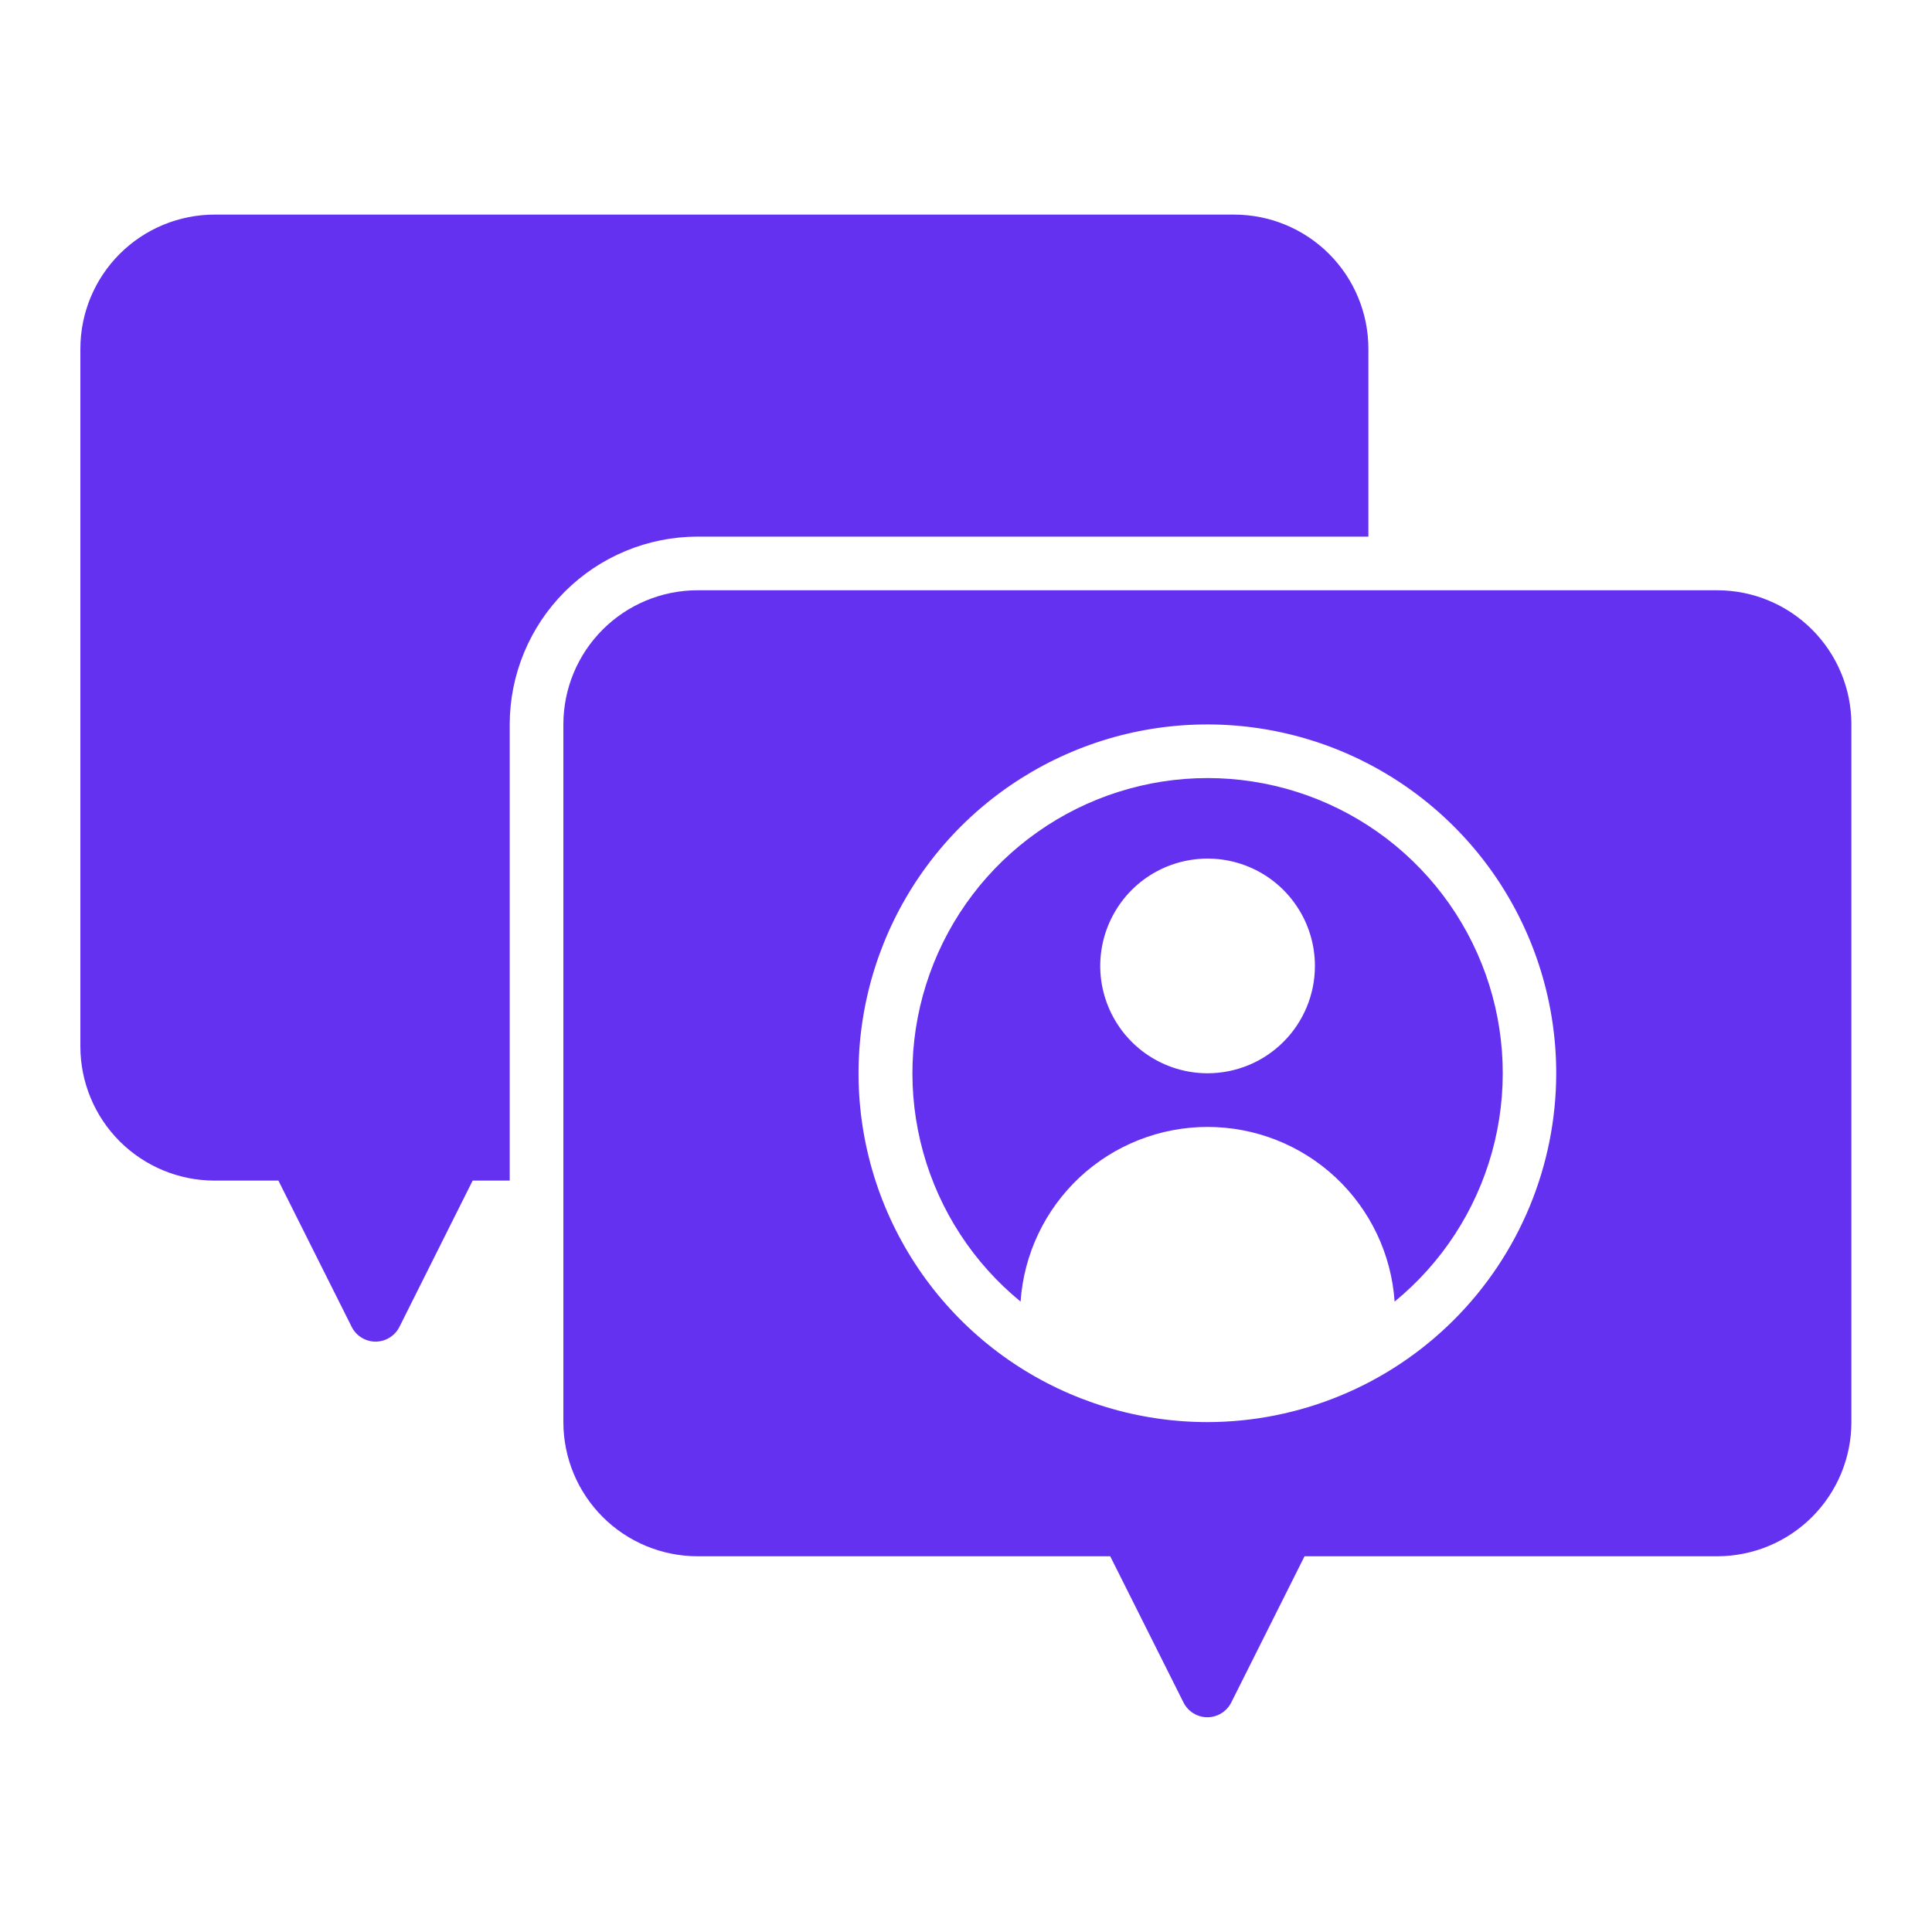
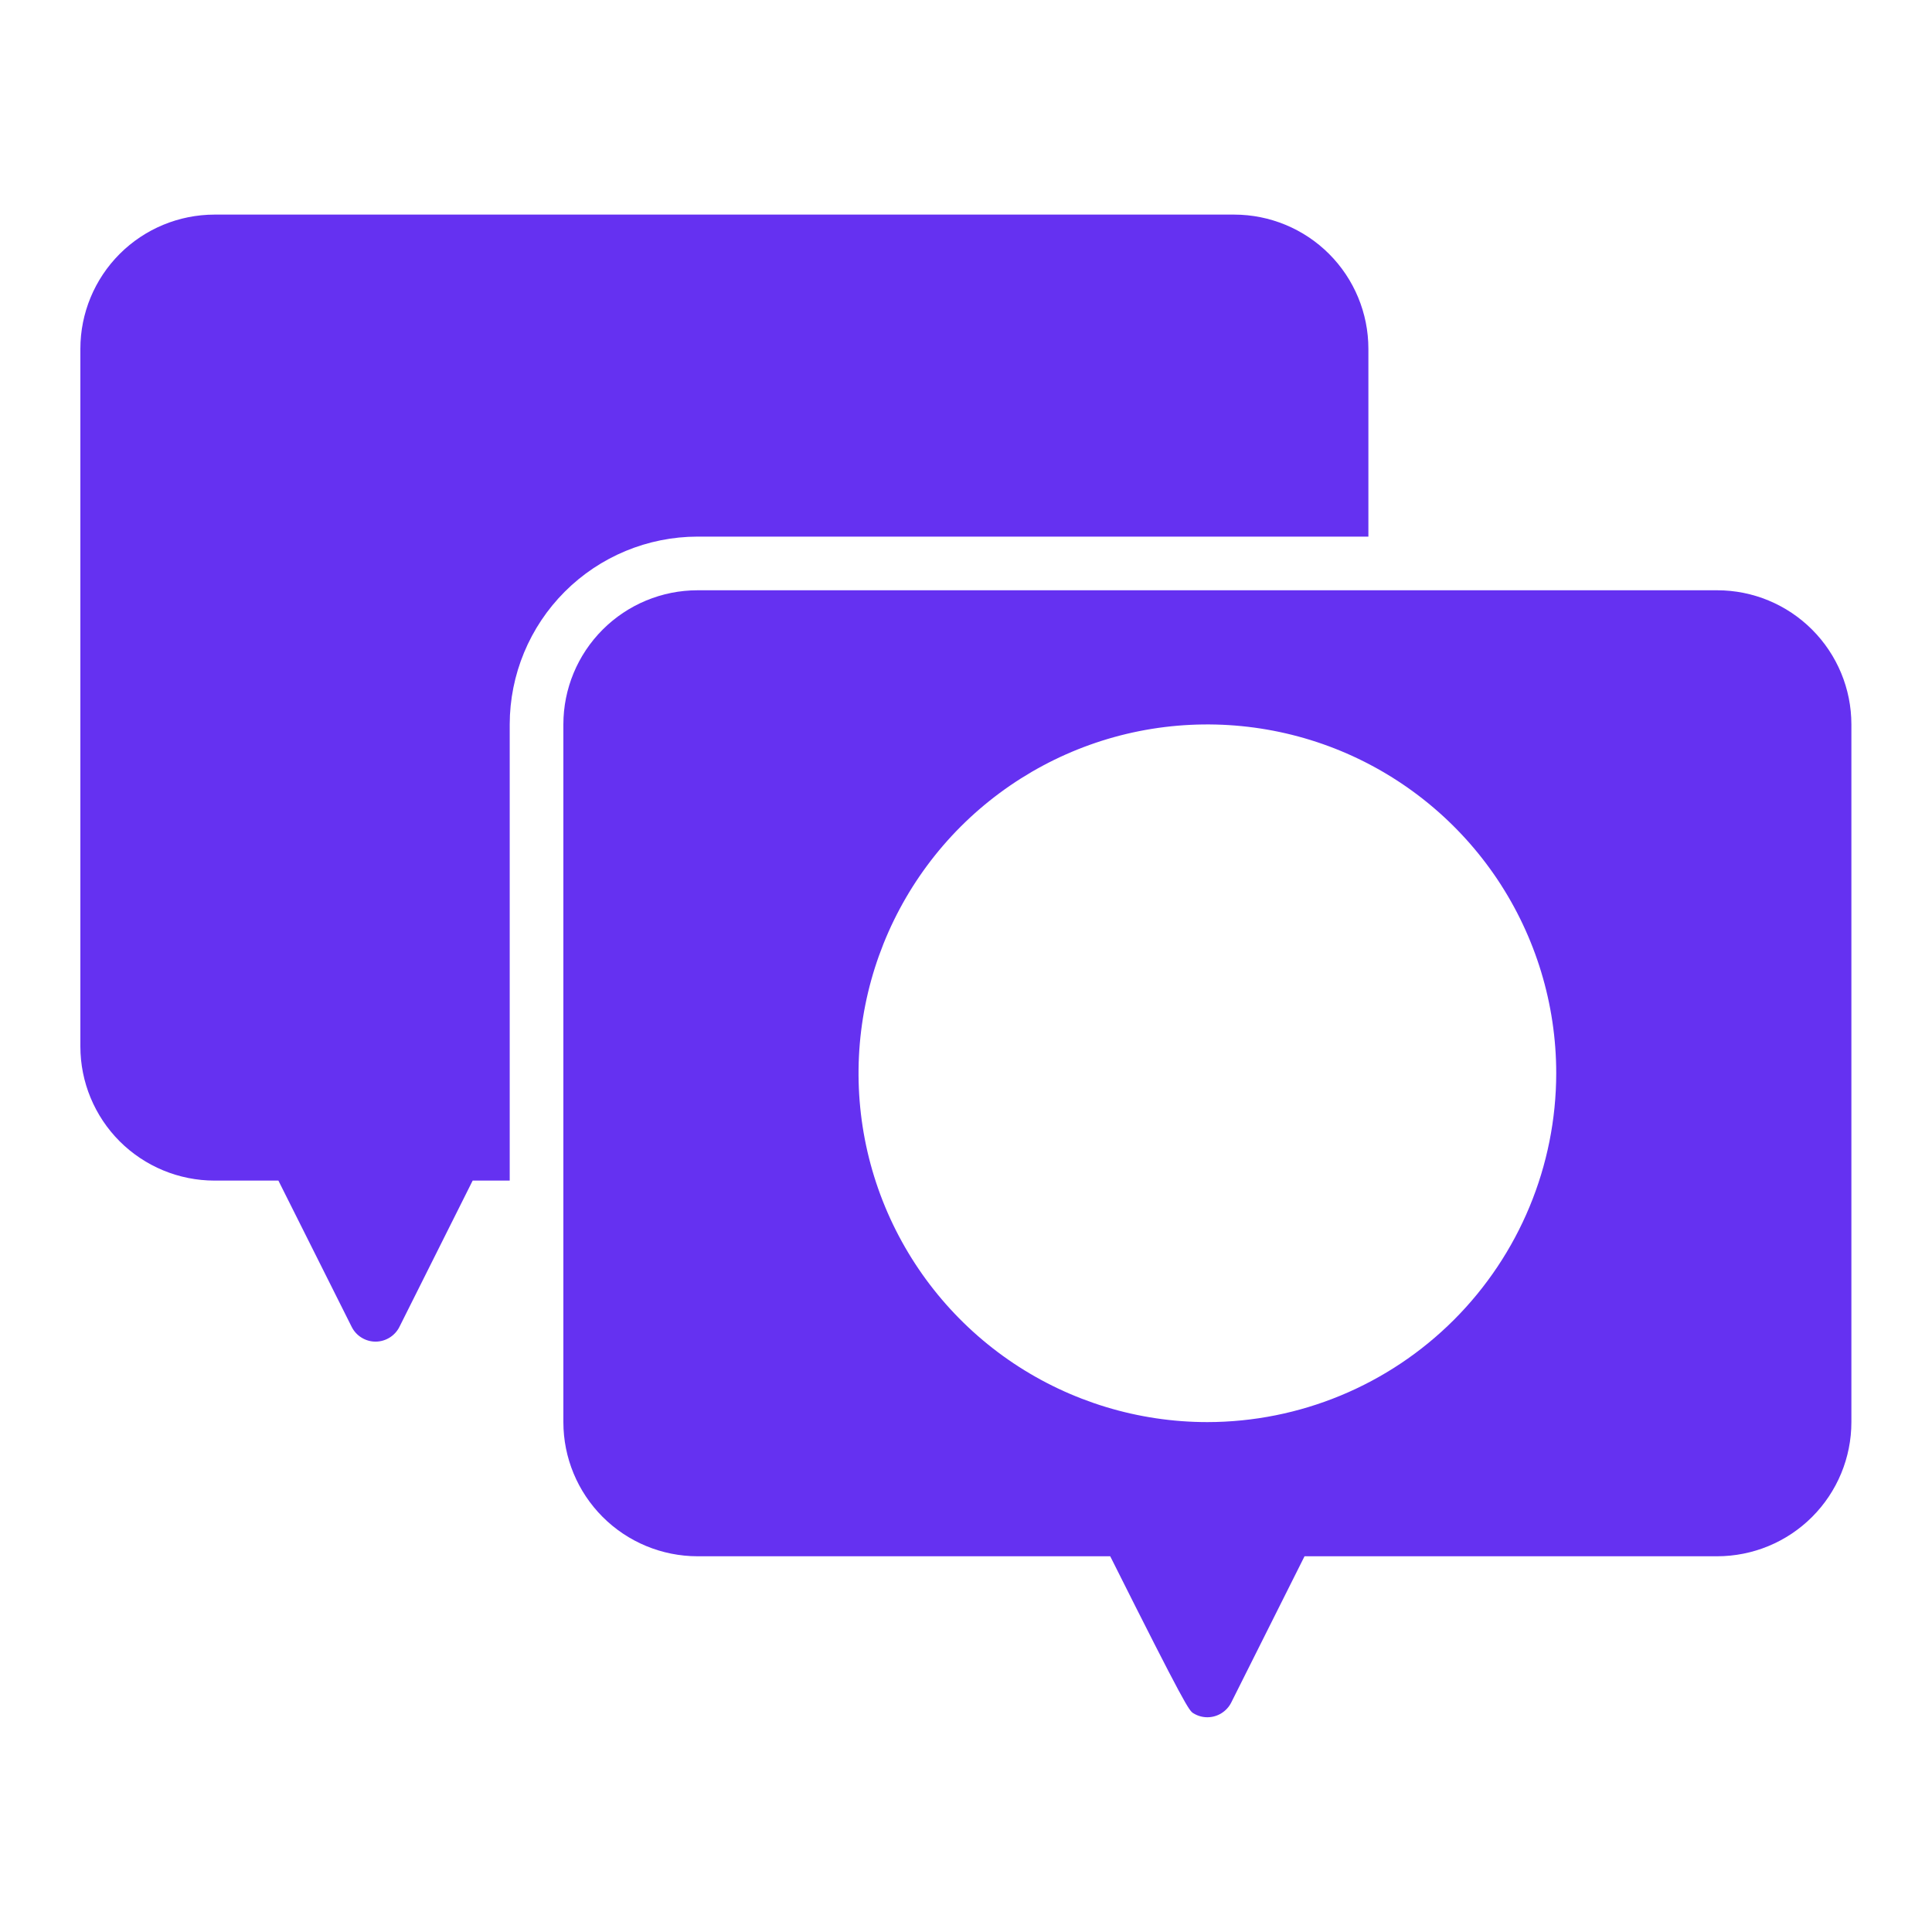
<svg xmlns="http://www.w3.org/2000/svg" width="40" height="40" viewBox="0 0 40 40" fill="none">
  <path d="M28.331 7.221V11.11H14.442C13.411 11.111 12.422 11.521 11.693 12.25C10.964 12.979 10.554 13.968 10.553 14.999V24.443H9.786L8.27 27.471C8.224 27.563 8.153 27.64 8.066 27.694C7.978 27.748 7.878 27.777 7.775 27.777C7.673 27.777 7.572 27.748 7.485 27.694C7.397 27.64 7.327 27.563 7.281 27.471L5.764 24.443H4.442C3.705 24.443 2.999 24.15 2.478 23.63C1.957 23.109 1.664 22.402 1.664 21.666V7.221C1.664 6.485 1.957 5.778 2.478 5.257C2.999 4.736 3.705 4.444 4.442 4.443H25.553C26.29 4.444 26.996 4.736 27.517 5.257C28.038 5.778 28.331 6.485 28.331 7.221Z" fill="#6531F1" />
-   <path d="M35.553 12.221H14.442C13.705 12.221 12.999 12.514 12.478 13.035C11.957 13.556 11.664 14.262 11.664 14.998V29.443C11.664 30.18 11.957 30.886 12.478 31.407C12.999 31.928 13.705 32.22 14.442 32.221H22.986L24.503 35.248C24.549 35.34 24.619 35.417 24.707 35.471C24.794 35.525 24.895 35.554 24.997 35.554C25.1 35.554 25.201 35.525 25.288 35.471C25.375 35.417 25.446 35.34 25.492 35.248L27.009 32.221H35.553C36.29 32.22 36.996 31.928 37.517 31.407C38.038 30.886 38.331 30.18 38.331 29.443V14.998C38.331 14.262 38.038 13.556 37.517 13.035C36.996 12.514 36.29 12.221 35.553 12.221ZM24.997 29.443C23.569 29.443 22.173 29.019 20.985 28.226C19.797 27.432 18.872 26.304 18.325 24.985C17.778 23.665 17.635 22.213 17.914 20.812C18.193 19.411 18.881 18.124 19.89 17.114C20.901 16.104 22.187 15.416 23.588 15.137C24.989 14.859 26.442 15.002 27.761 15.548C29.081 16.095 30.209 17.021 31.003 18.208C31.796 19.396 32.22 20.792 32.22 22.221C32.218 24.136 31.456 25.971 30.102 27.326C28.748 28.68 26.912 29.441 24.997 29.443Z" fill="#6531F1" />
-   <path d="M25.002 16.109C23.741 16.109 22.512 16.499 21.482 17.225C20.451 17.951 19.671 18.978 19.247 20.165C18.823 21.351 18.776 22.64 19.113 23.855C19.45 25.069 20.154 26.15 21.13 26.948C21.197 25.967 21.634 25.048 22.352 24.376C23.071 23.705 24.018 23.332 25.002 23.332C25.985 23.332 26.932 23.705 27.651 24.376C28.37 25.048 28.807 25.967 28.874 26.948C29.849 26.15 30.553 25.069 30.89 23.855C31.227 22.64 31.181 21.351 30.757 20.165C30.333 18.978 29.552 17.951 28.522 17.225C27.492 16.499 26.262 16.109 25.002 16.109ZM25.002 22.221C24.562 22.221 24.133 22.09 23.767 21.846C23.402 21.602 23.117 21.255 22.949 20.849C22.78 20.443 22.736 19.996 22.822 19.565C22.908 19.134 23.12 18.738 23.43 18.427C23.741 18.116 24.137 17.904 24.568 17.819C24.999 17.733 25.446 17.777 25.852 17.945C26.258 18.113 26.605 18.398 26.849 18.764C27.094 19.129 27.224 19.559 27.224 19.998C27.224 20.29 27.167 20.579 27.055 20.849C26.943 21.118 26.78 21.363 26.573 21.57C26.367 21.776 26.122 21.94 25.852 22.052C25.583 22.163 25.294 22.221 25.002 22.221Z" fill="#6531F1" />
+   <path d="M35.553 12.221H14.442C13.705 12.221 12.999 12.514 12.478 13.035C11.957 13.556 11.664 14.262 11.664 14.998V29.443C11.664 30.18 11.957 30.886 12.478 31.407C12.999 31.928 13.705 32.22 14.442 32.221H22.986C24.549 35.34 24.619 35.417 24.707 35.471C24.794 35.525 24.895 35.554 24.997 35.554C25.1 35.554 25.201 35.525 25.288 35.471C25.375 35.417 25.446 35.34 25.492 35.248L27.009 32.221H35.553C36.29 32.22 36.996 31.928 37.517 31.407C38.038 30.886 38.331 30.18 38.331 29.443V14.998C38.331 14.262 38.038 13.556 37.517 13.035C36.996 12.514 36.29 12.221 35.553 12.221ZM24.997 29.443C23.569 29.443 22.173 29.019 20.985 28.226C19.797 27.432 18.872 26.304 18.325 24.985C17.778 23.665 17.635 22.213 17.914 20.812C18.193 19.411 18.881 18.124 19.89 17.114C20.901 16.104 22.187 15.416 23.588 15.137C24.989 14.859 26.442 15.002 27.761 15.548C29.081 16.095 30.209 17.021 31.003 18.208C31.796 19.396 32.22 20.792 32.22 22.221C32.218 24.136 31.456 25.971 30.102 27.326C28.748 28.68 26.912 29.441 24.997 29.443Z" fill="#6531F1" />
</svg>